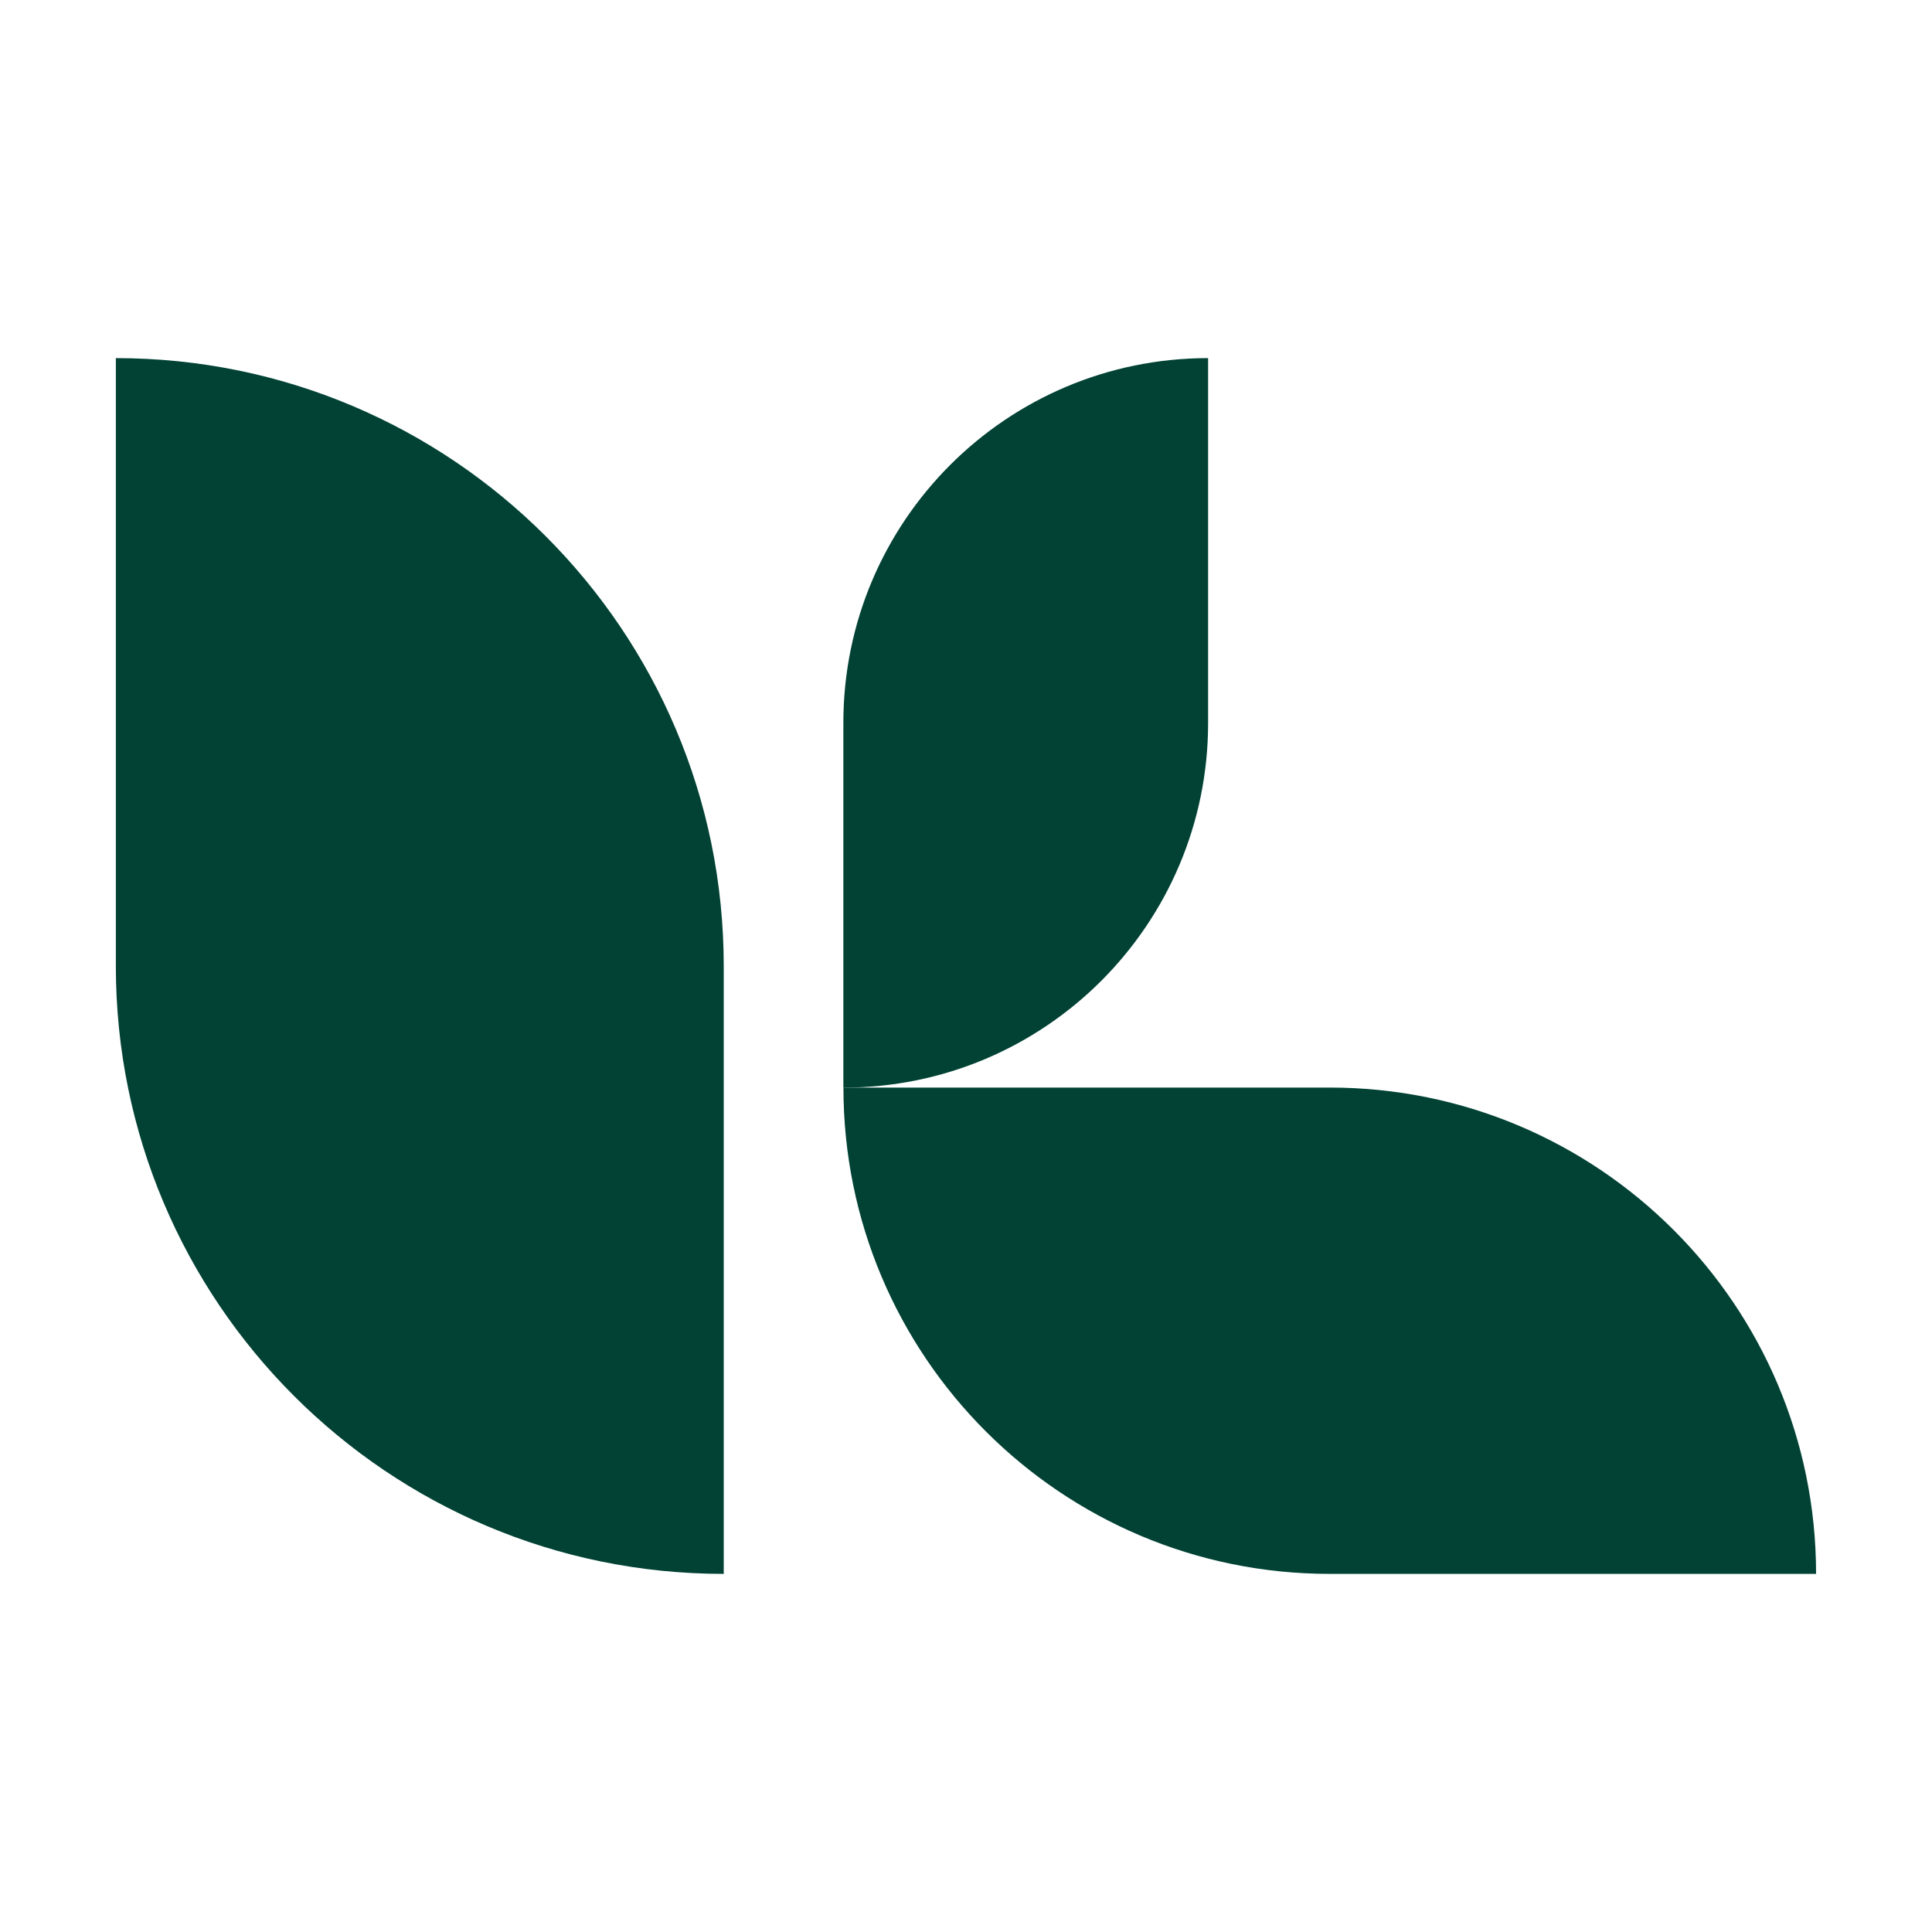
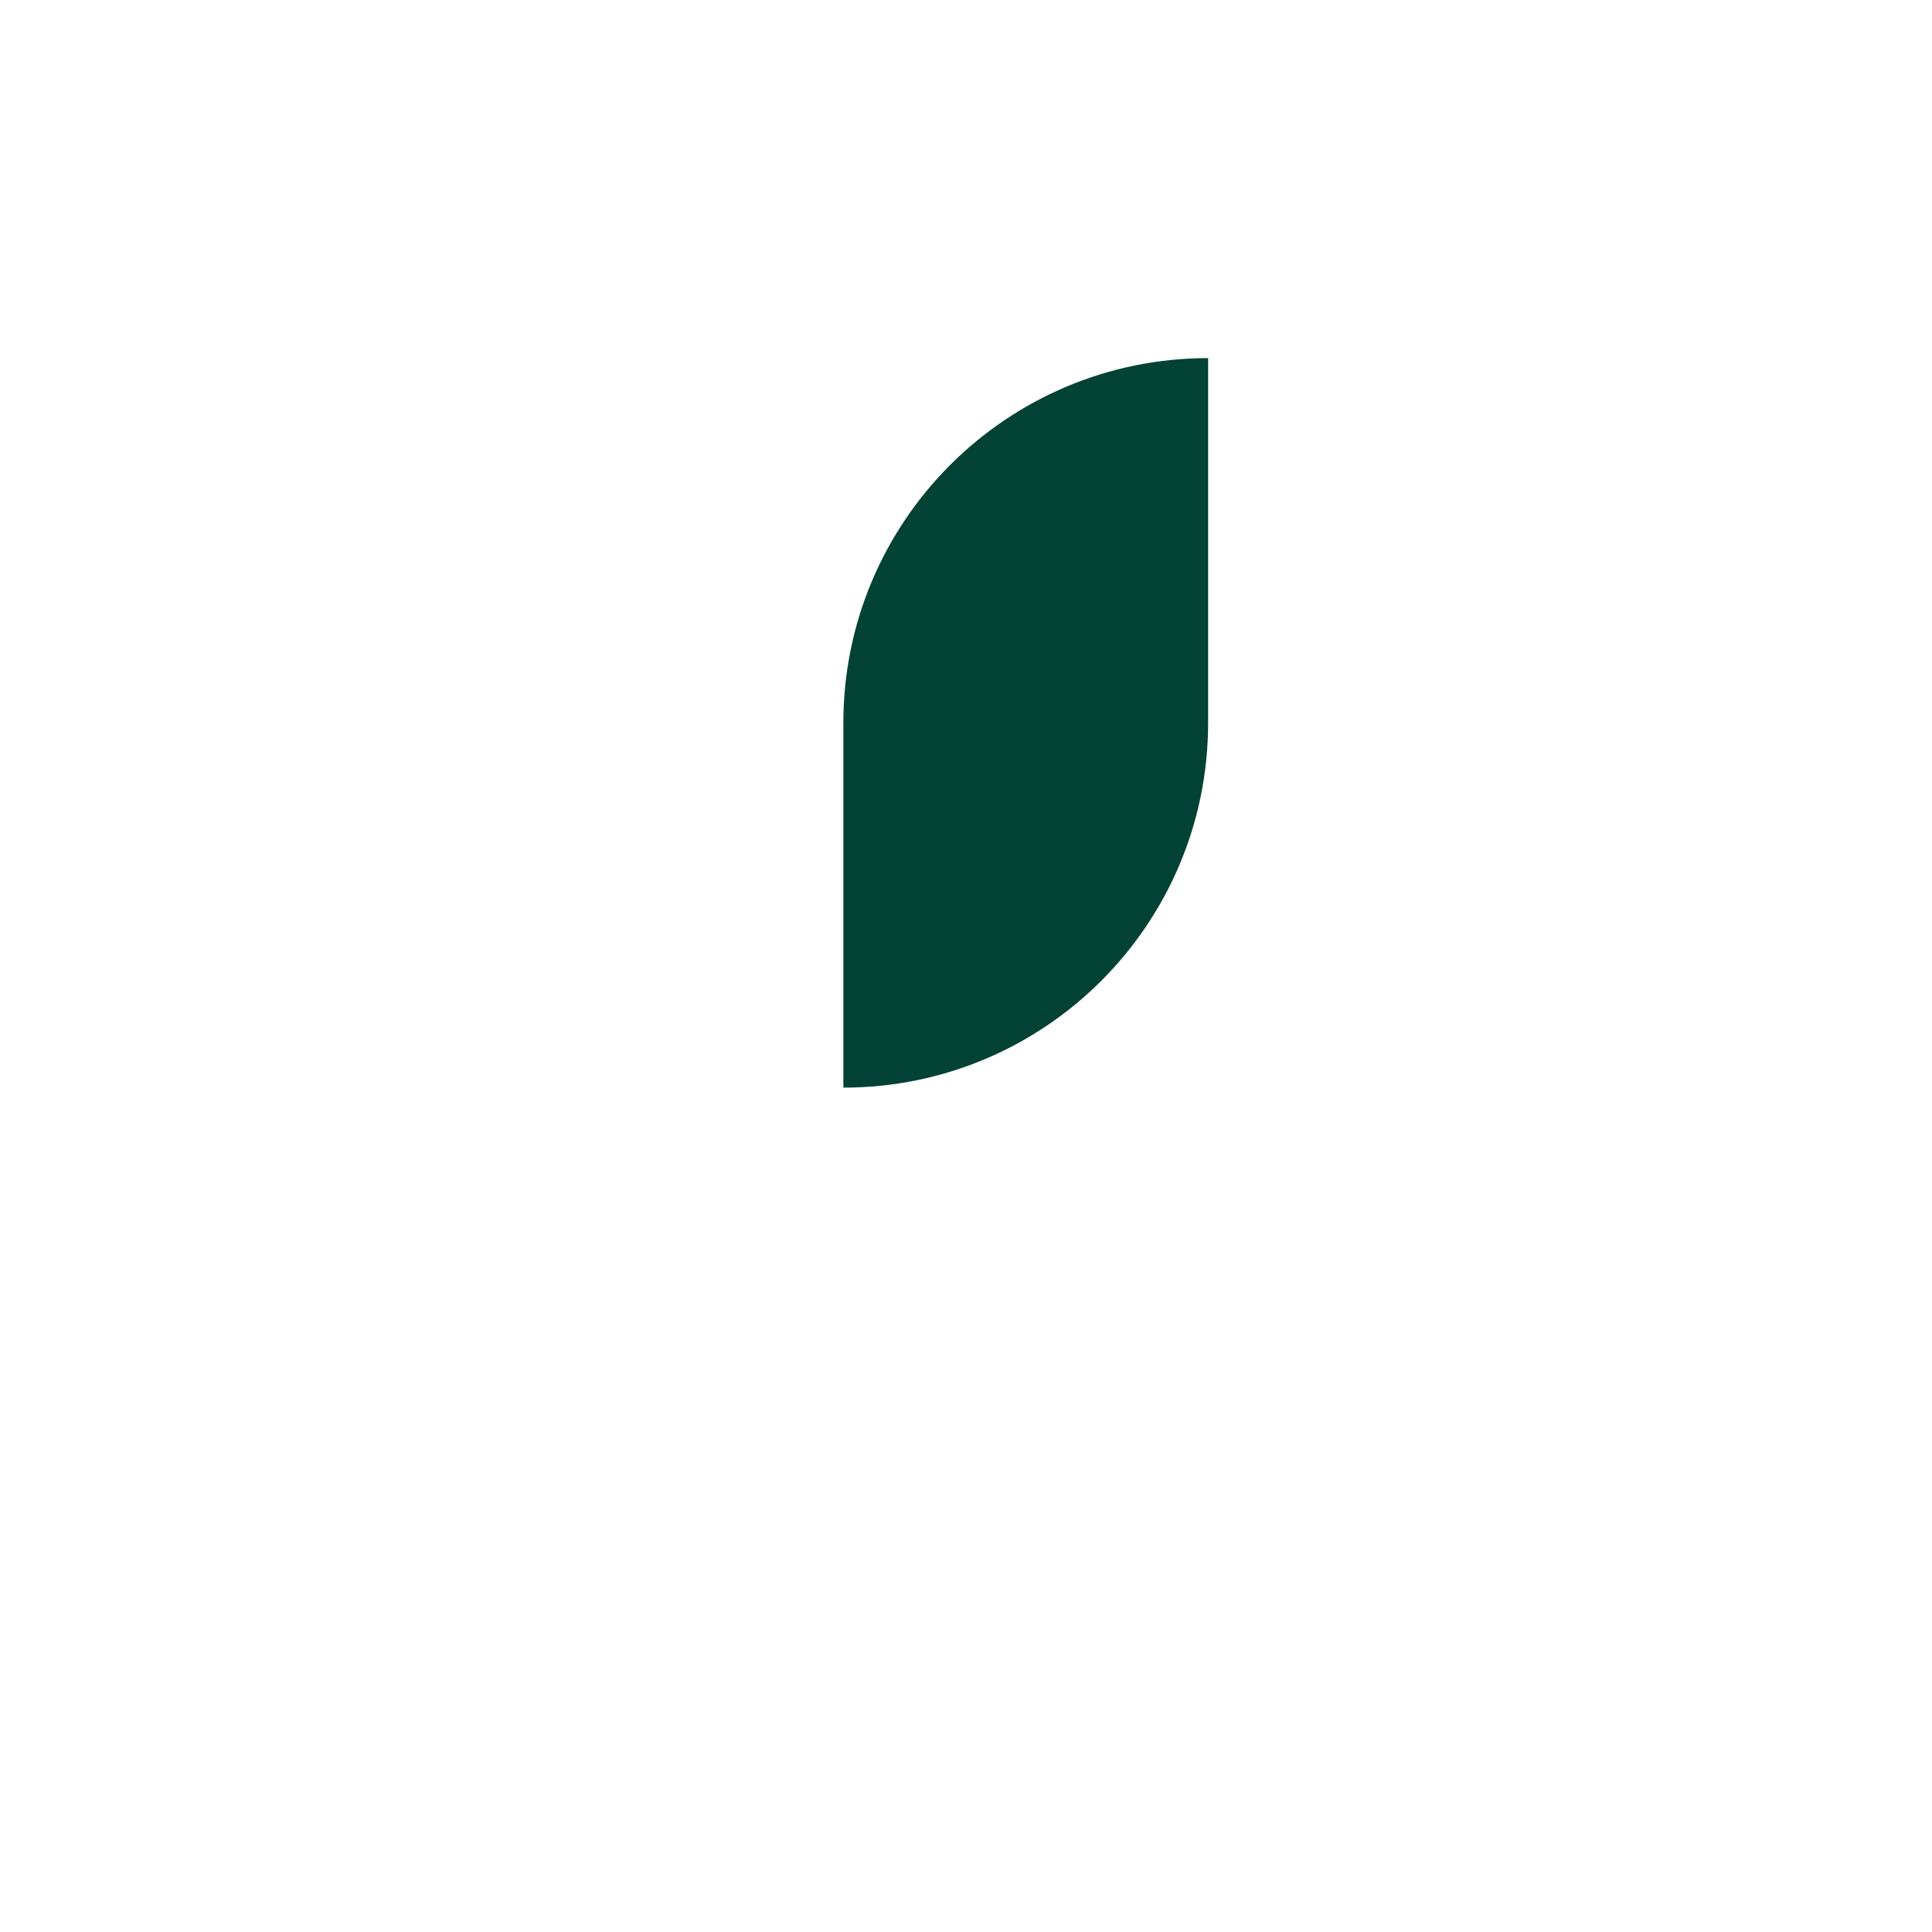
<svg xmlns="http://www.w3.org/2000/svg" id="Layer_1" width="250" height="250" version="1.1" viewBox="0 0 250 250">
-   <path d="M93.65,203.66v-78.66c0-43.44-35.22-78.66-78.66-78.66v78.66c0,43.44,35.22,78.66,78.66,78.66Z" fill="#014234" />
-   <path d="M109.14,140.73h62.93c34.75,0,62.93,28.17,62.93,62.93h-62.93c-34.75,0-62.93-28.17-62.93-62.93h0Z" fill="#014234" />
  <path d="M156.33,46.34v47.2c0,26.07-21.13,47.2-47.2,47.2v-47.2c0-26.07,21.13-47.2,47.2-47.2Z" fill="#014234" />
</svg>